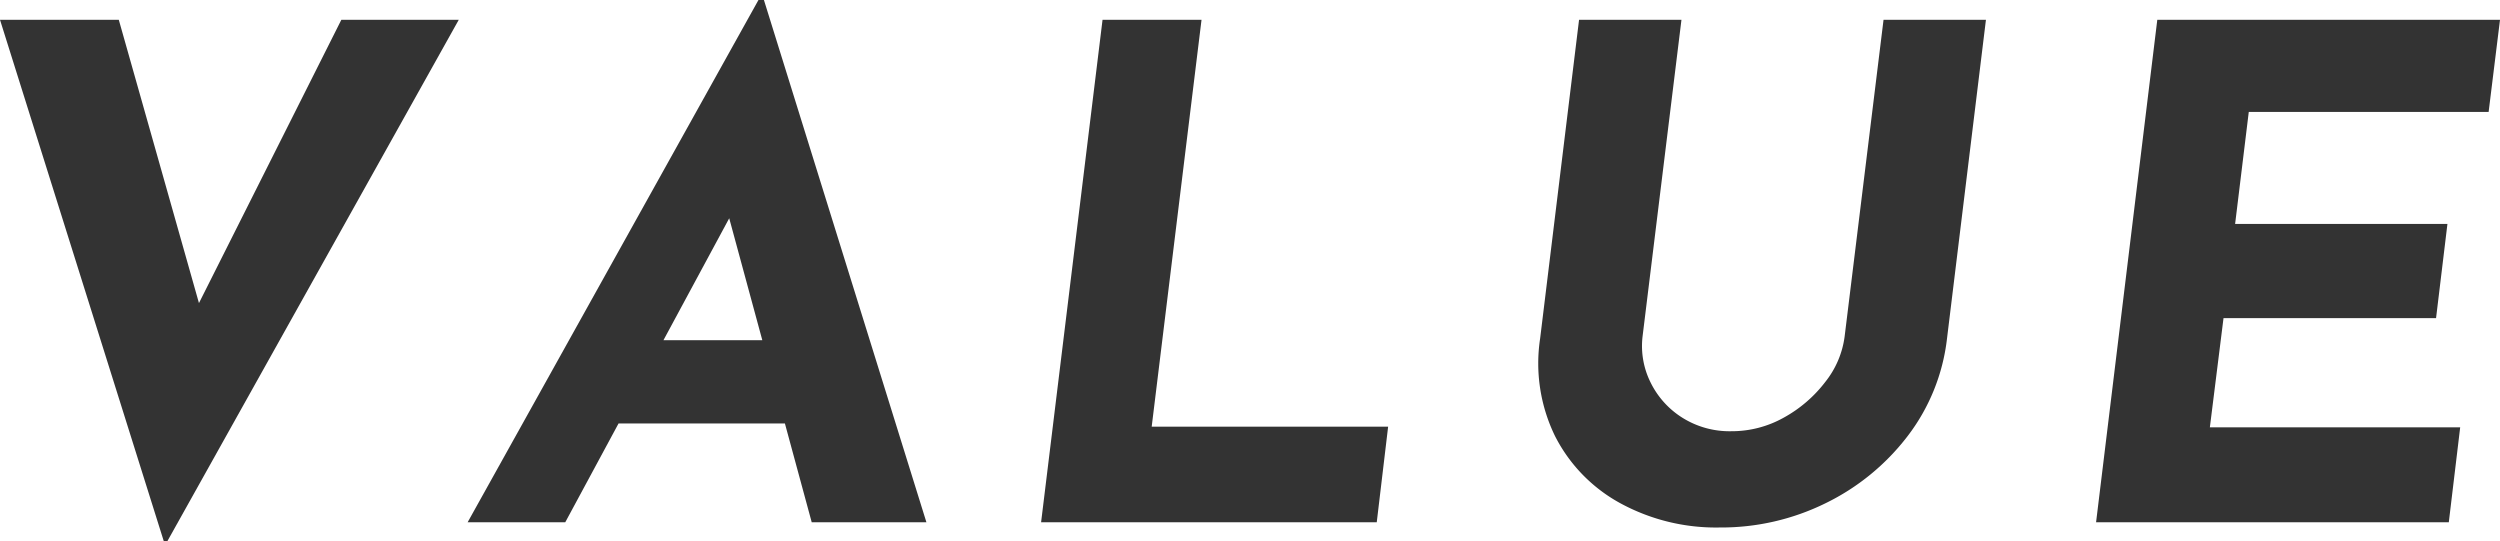
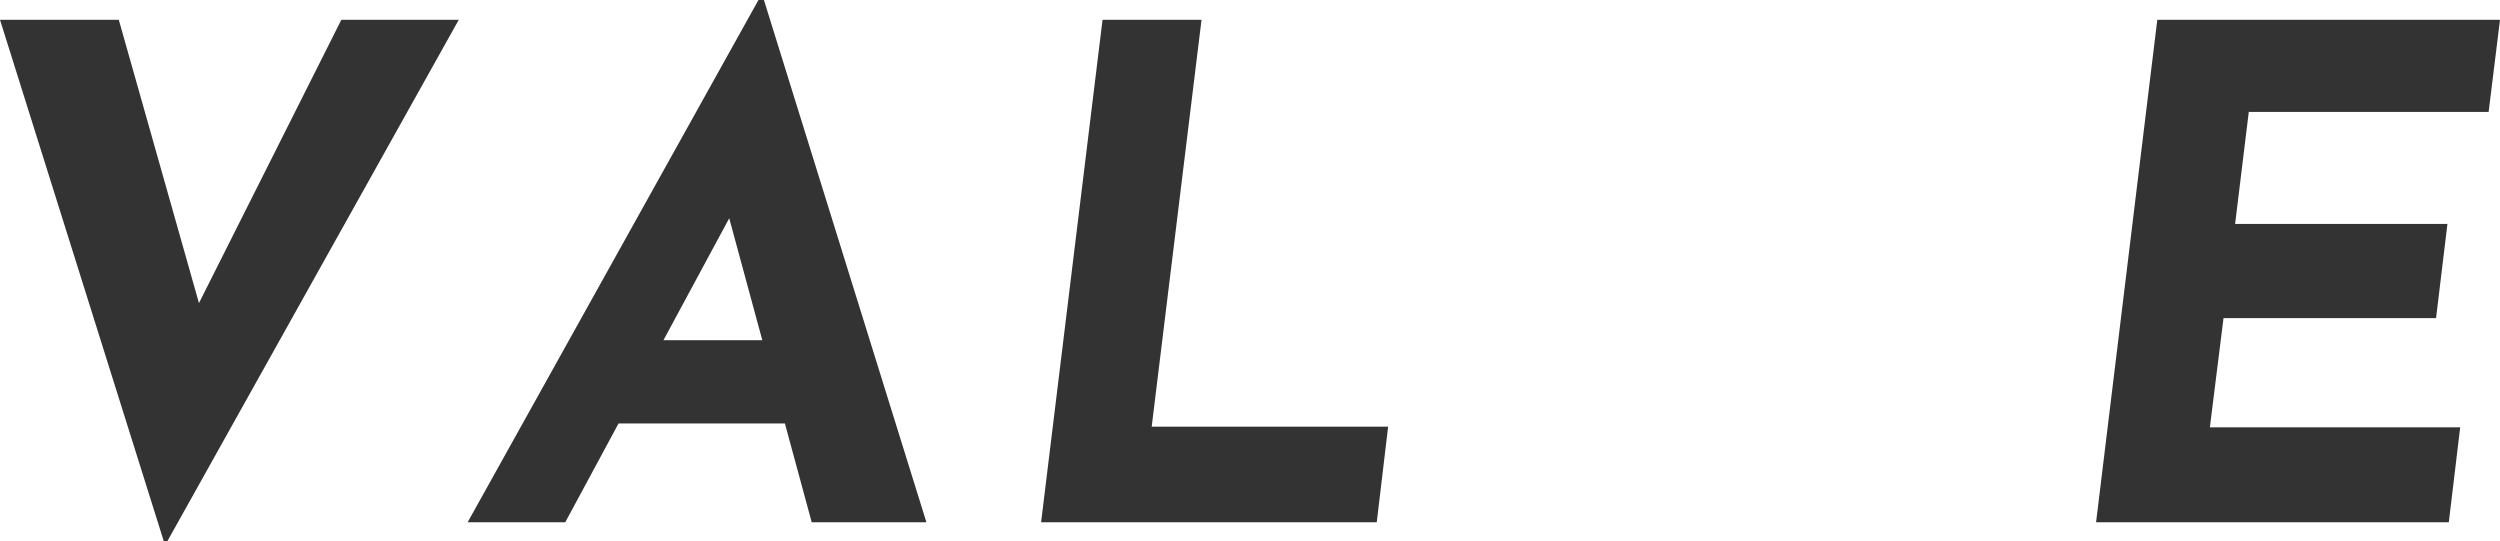
<svg xmlns="http://www.w3.org/2000/svg" id="レイヤー_1" data-name="レイヤー 1" viewBox="0 0 219.72 47.58">
  <defs>
    <style>.cls-1{fill:#333;}</style>
  </defs>
  <path class="cls-1" d="M14.4,47.58,0,1.74H10.44l9,31.8-4.92-1L30,1.74H40.32L14.7,47.58Z" />
  <path class="cls-1" d="M49.68,45.9H41.1L66.66,0h.48L81.42,45.9H71.34L62.58,13.62,69.42,9.3Zm7-16H70l2.16,7.32h-19Z" />
  <path class="cls-1" d="M96.9,1.74h8.7L101.22,37.5H122l-1,8.4H91.5Z" />
-   <path class="cls-1" d="M144.36,29.58a7.18,7.18,0,0,0,.69,4,7.61,7.61,0,0,0,2.79,3.12,7.79,7.79,0,0,0,4.32,1.2,9.37,9.37,0,0,0,4.62-1.2,11.63,11.63,0,0,0,3.63-3.12,8.08,8.08,0,0,0,1.71-4l3.42-27.84h9l-3.42,28a17.36,17.36,0,0,1-3.48,8.61,20.22,20.22,0,0,1-7.2,5.88,20.74,20.74,0,0,1-9.3,2.13,17.58,17.58,0,0,1-8.73-2.13,13.88,13.88,0,0,1-5.73-5.88,14.58,14.58,0,0,1-1.32-8.61l3.42-28h9Z" />
  <path class="cls-1" d="M189.6,1.74h30.12l-1,8.1H197.64l-1.2,9.84H215.1l-1,8.28H195.42l-1.2,9.6h22l-1,8.34h-31Z" />
</svg>